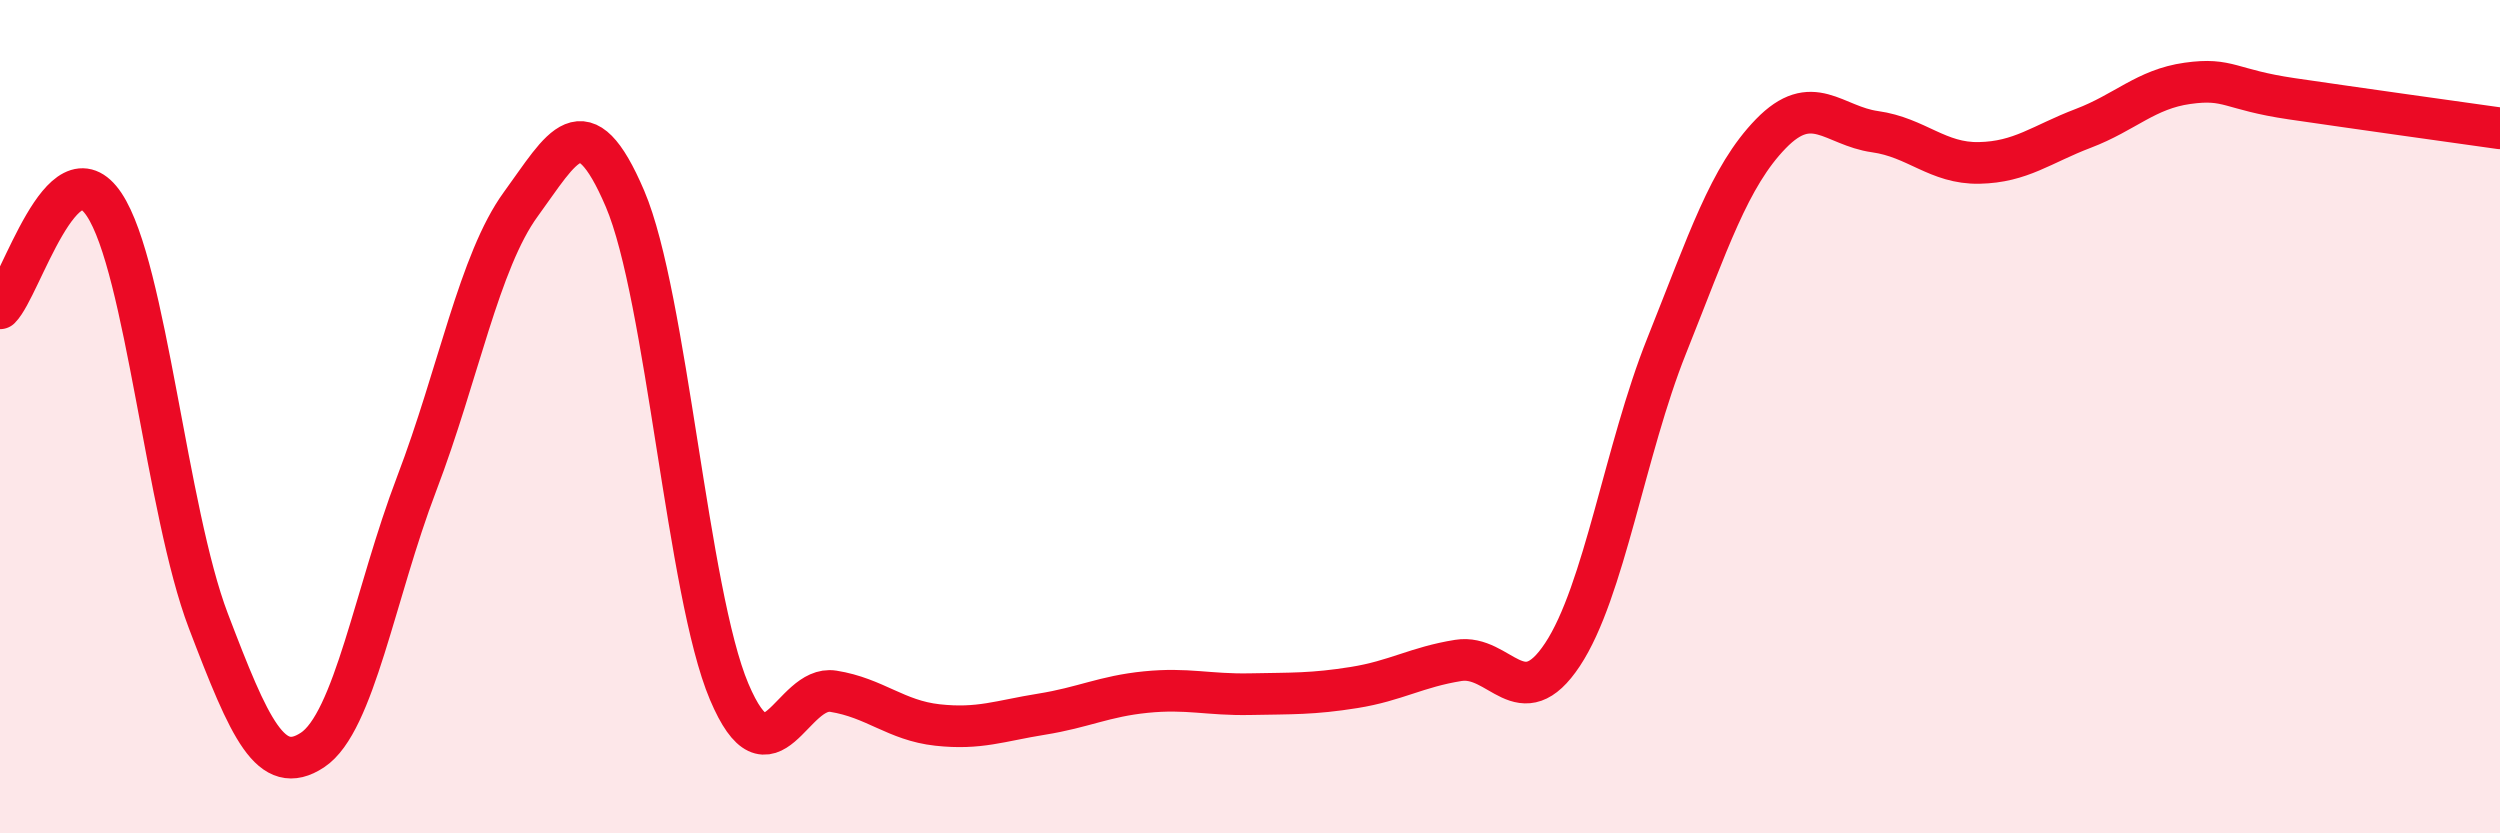
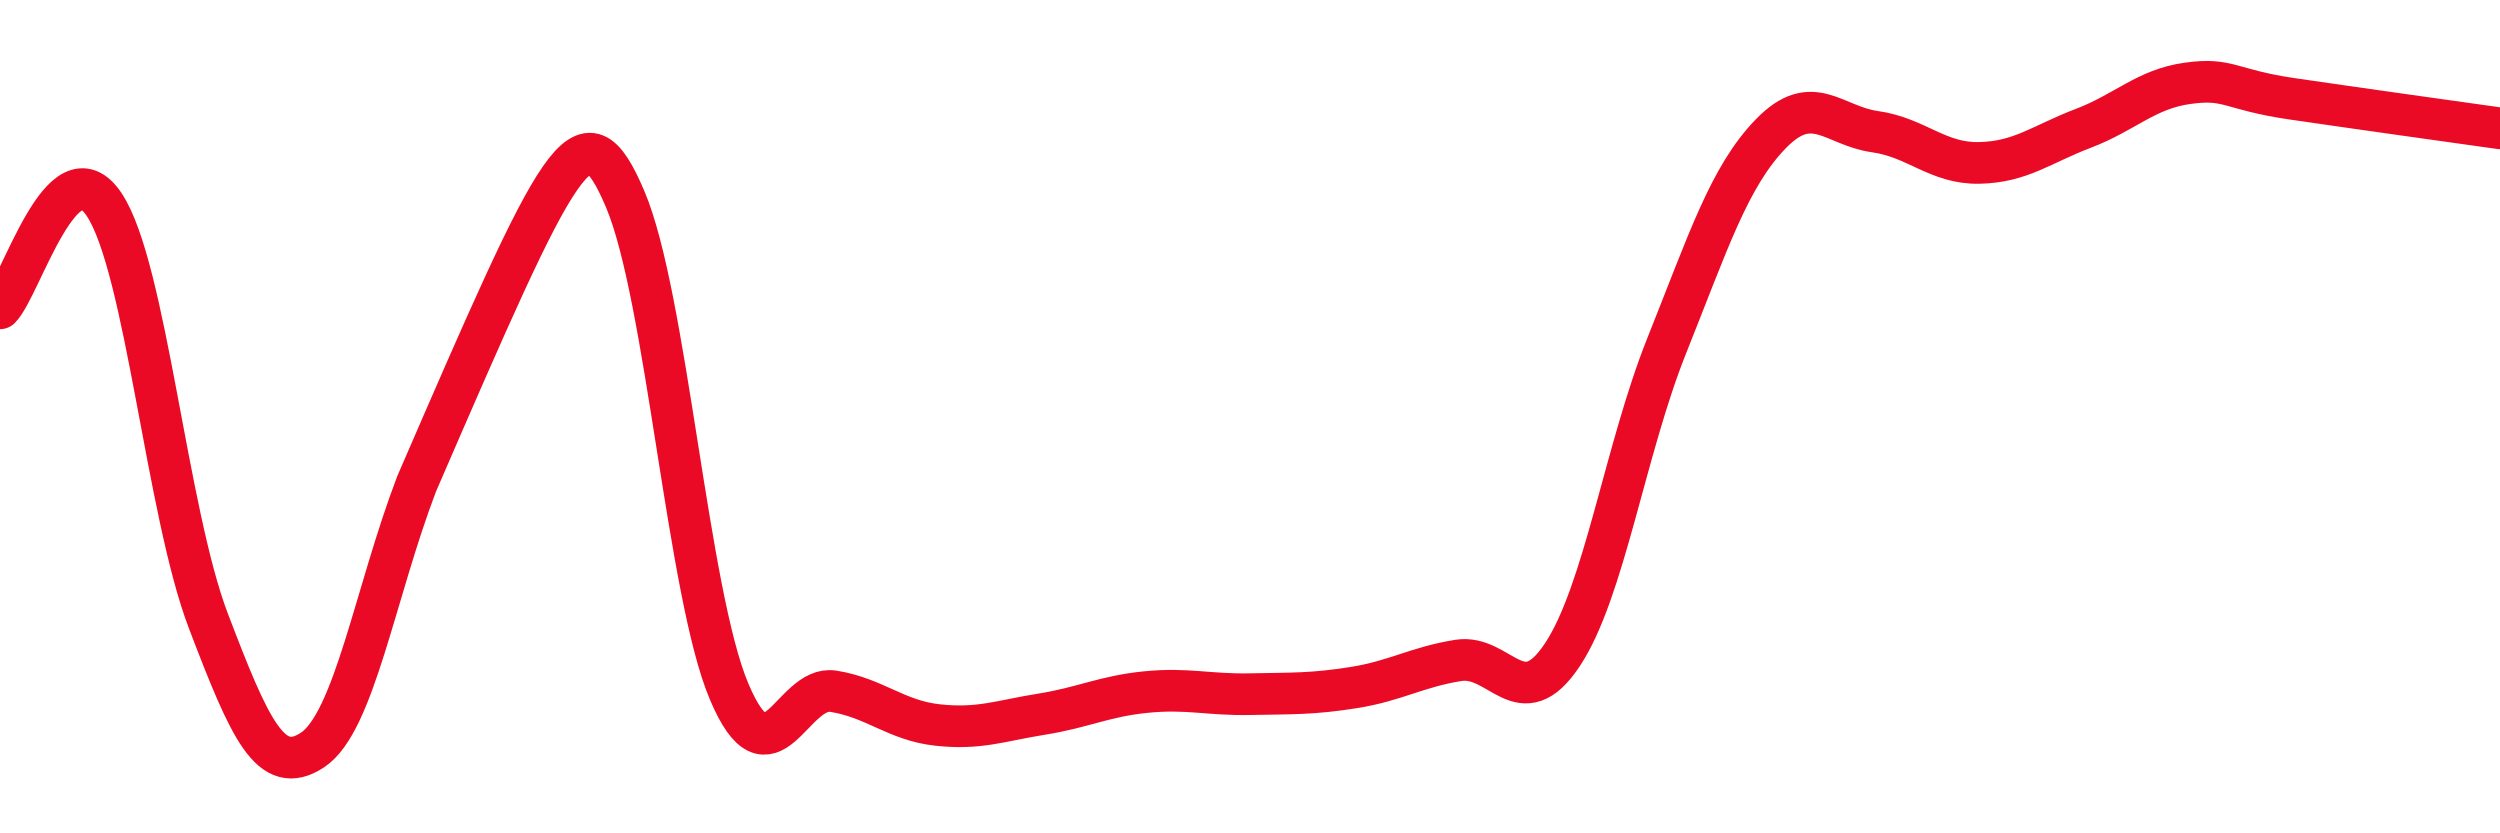
<svg xmlns="http://www.w3.org/2000/svg" width="60" height="20" viewBox="0 0 60 20">
-   <path d="M 0,7.4 C 0.5,6.9 1.5,3.41 2.5,4.91 C 3.5,6.41 4,12.28 5,14.9 C 6,17.52 6.5,18.66 7.5,18 C 8.5,17.34 9,14.23 10,11.61 C 11,8.99 11.5,6.27 12.5,4.9 C 13.5,3.53 14,2.43 15,4.77 C 16,7.11 16.5,14.24 17.5,16.6 C 18.5,18.96 19,16.43 20,16.59 C 21,16.75 21.5,17.29 22.5,17.4 C 23.5,17.51 24,17.3 25,17.14 C 26,16.98 26.5,16.71 27.5,16.61 C 28.5,16.51 29,16.68 30,16.66 C 31,16.64 31.5,16.66 32.5,16.5 C 33.5,16.34 34,16.01 35,15.85 C 36,15.69 36.5,17.22 37.5,15.71 C 38.5,14.2 39,10.8 40,8.3 C 41,5.8 41.5,4.24 42.5,3.21 C 43.5,2.18 44,3.02 45,3.16 C 46,3.3 46.5,3.93 47.5,3.91 C 48.5,3.89 49,3.46 50,3.08 C 51,2.7 51.5,2.14 52.5,2 C 53.5,1.86 53.5,2.15 55,2.37 C 56.5,2.59 59,2.94 60,3.08L60 20L0 20Z" fill="#EB0A25" opacity="0.1" stroke-linecap="round" stroke-linejoin="round" />
-   <path d="M 0,7.4 C 0.5,6.9 1.5,3.41 2.5,4.91 C 3.5,6.41 4,12.28 5,14.9 C 6,17.52 6.5,18.66 7.5,18 C 8.5,17.34 9,14.23 10,11.61 C 11,8.99 11.5,6.27 12.5,4.9 C 13.5,3.53 14,2.43 15,4.77 C 16,7.11 16.5,14.24 17.5,16.6 C 18.5,18.96 19,16.43 20,16.59 C 21,16.75 21.5,17.29 22.5,17.4 C 23.5,17.51 24,17.3 25,17.14 C 26,16.98 26.5,16.71 27.5,16.61 C 28.5,16.51 29,16.68 30,16.66 C 31,16.64 31.5,16.66 32.5,16.5 C 33.5,16.34 34,16.01 35,15.85 C 36,15.69 36.5,17.22 37.5,15.71 C 38.5,14.2 39,10.8 40,8.3 C 41,5.8 41.5,4.24 42.5,3.21 C 43.5,2.18 44,3.02 45,3.16 C 46,3.3 46.5,3.93 47.5,3.91 C 48.5,3.89 49,3.46 50,3.08 C 51,2.7 51.5,2.14 52.5,2 C 53.5,1.86 53.5,2.15 55,2.37 C 56.5,2.59 59,2.94 60,3.08" stroke="#EB0A25" stroke-width="1" fill="none" stroke-linecap="round" stroke-linejoin="round" />
+   <path d="M 0,7.4 C 0.5,6.9 1.5,3.41 2.5,4.91 C 3.5,6.41 4,12.28 5,14.9 C 6,17.52 6.5,18.66 7.5,18 C 8.5,17.34 9,14.23 10,11.61 C 13.5,3.53 14,2.43 15,4.77 C 16,7.11 16.5,14.24 17.5,16.6 C 18.5,18.96 19,16.43 20,16.59 C 21,16.75 21.5,17.29 22.5,17.4 C 23.5,17.51 24,17.3 25,17.14 C 26,16.98 26.5,16.71 27.5,16.61 C 28.5,16.51 29,16.68 30,16.66 C 31,16.64 31.5,16.66 32.5,16.5 C 33.5,16.34 34,16.01 35,15.85 C 36,15.69 36.5,17.22 37.5,15.71 C 38.5,14.2 39,10.8 40,8.3 C 41,5.8 41.5,4.24 42.5,3.21 C 43.5,2.18 44,3.02 45,3.16 C 46,3.3 46.5,3.93 47.5,3.91 C 48.5,3.89 49,3.46 50,3.08 C 51,2.7 51.5,2.14 52.5,2 C 53.5,1.86 53.5,2.15 55,2.37 C 56.5,2.59 59,2.94 60,3.08" stroke="#EB0A25" stroke-width="1" fill="none" stroke-linecap="round" stroke-linejoin="round" />
</svg>